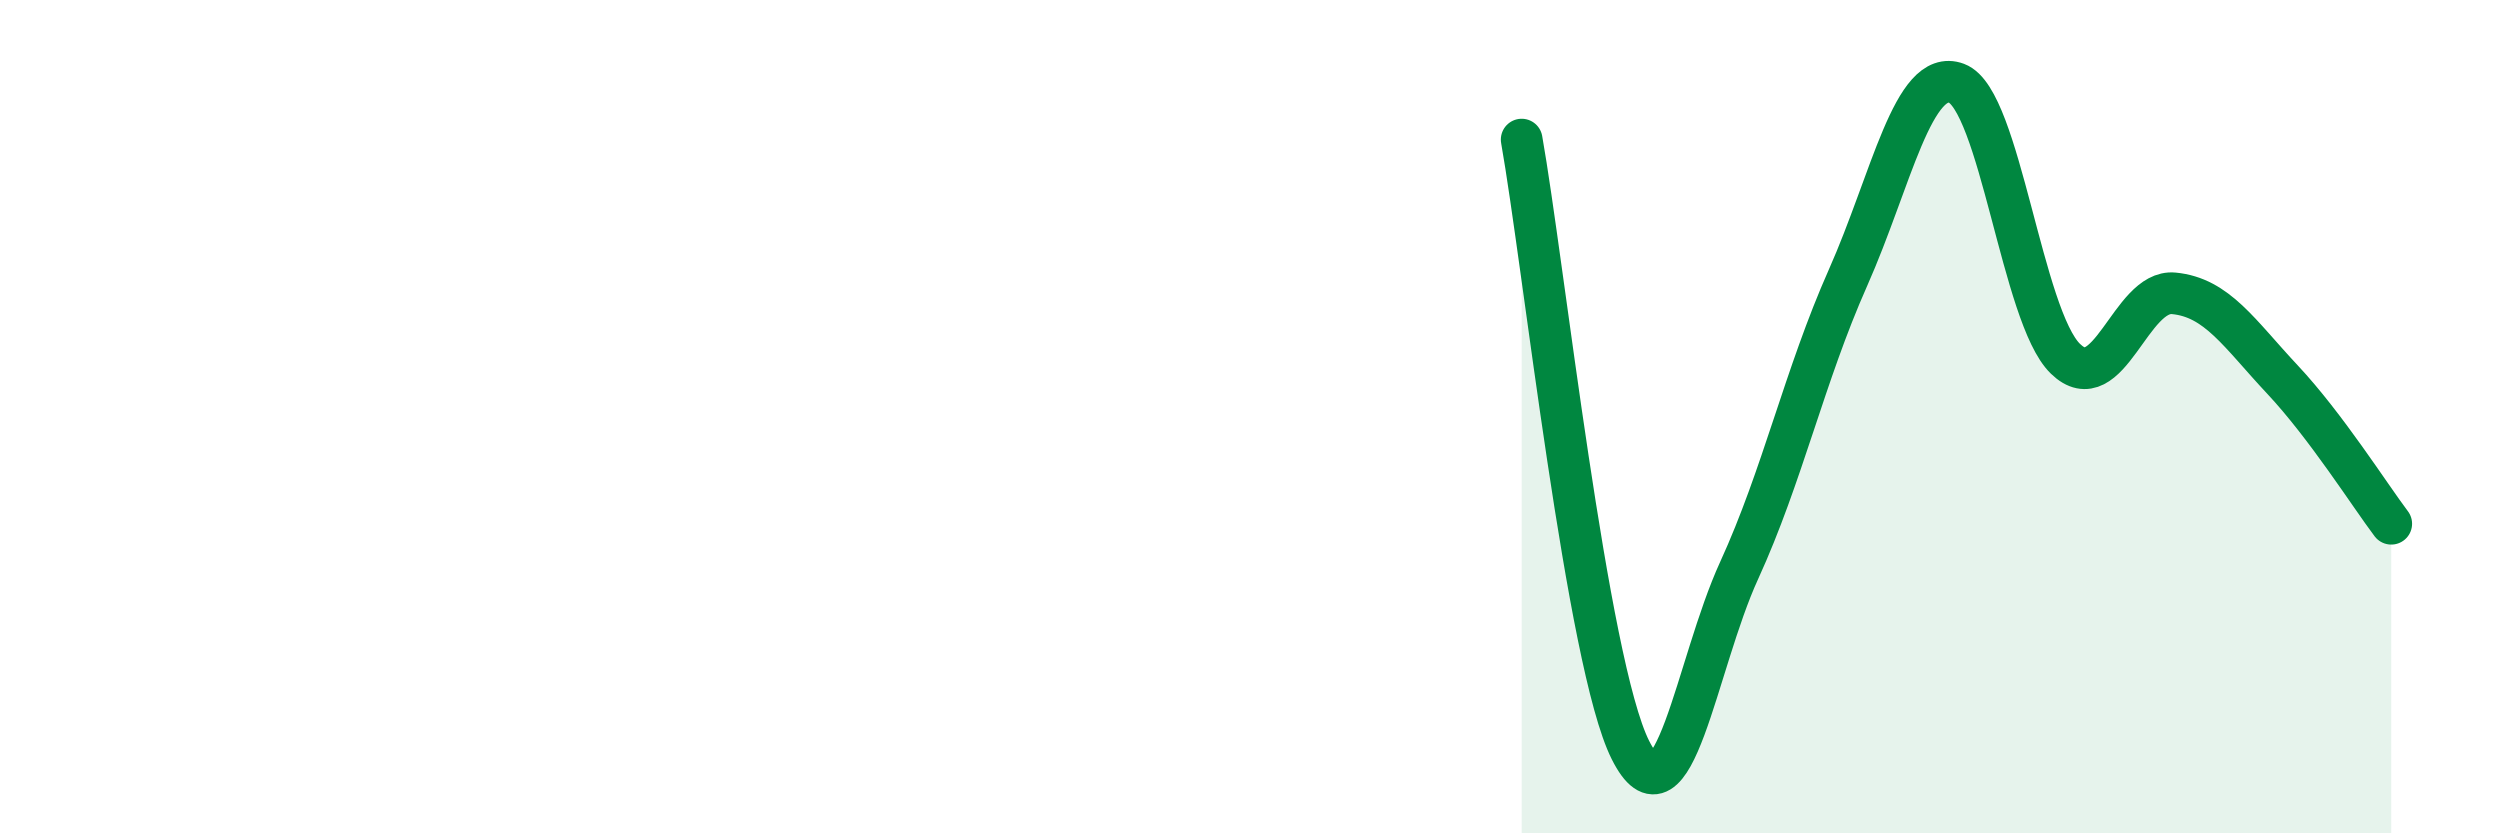
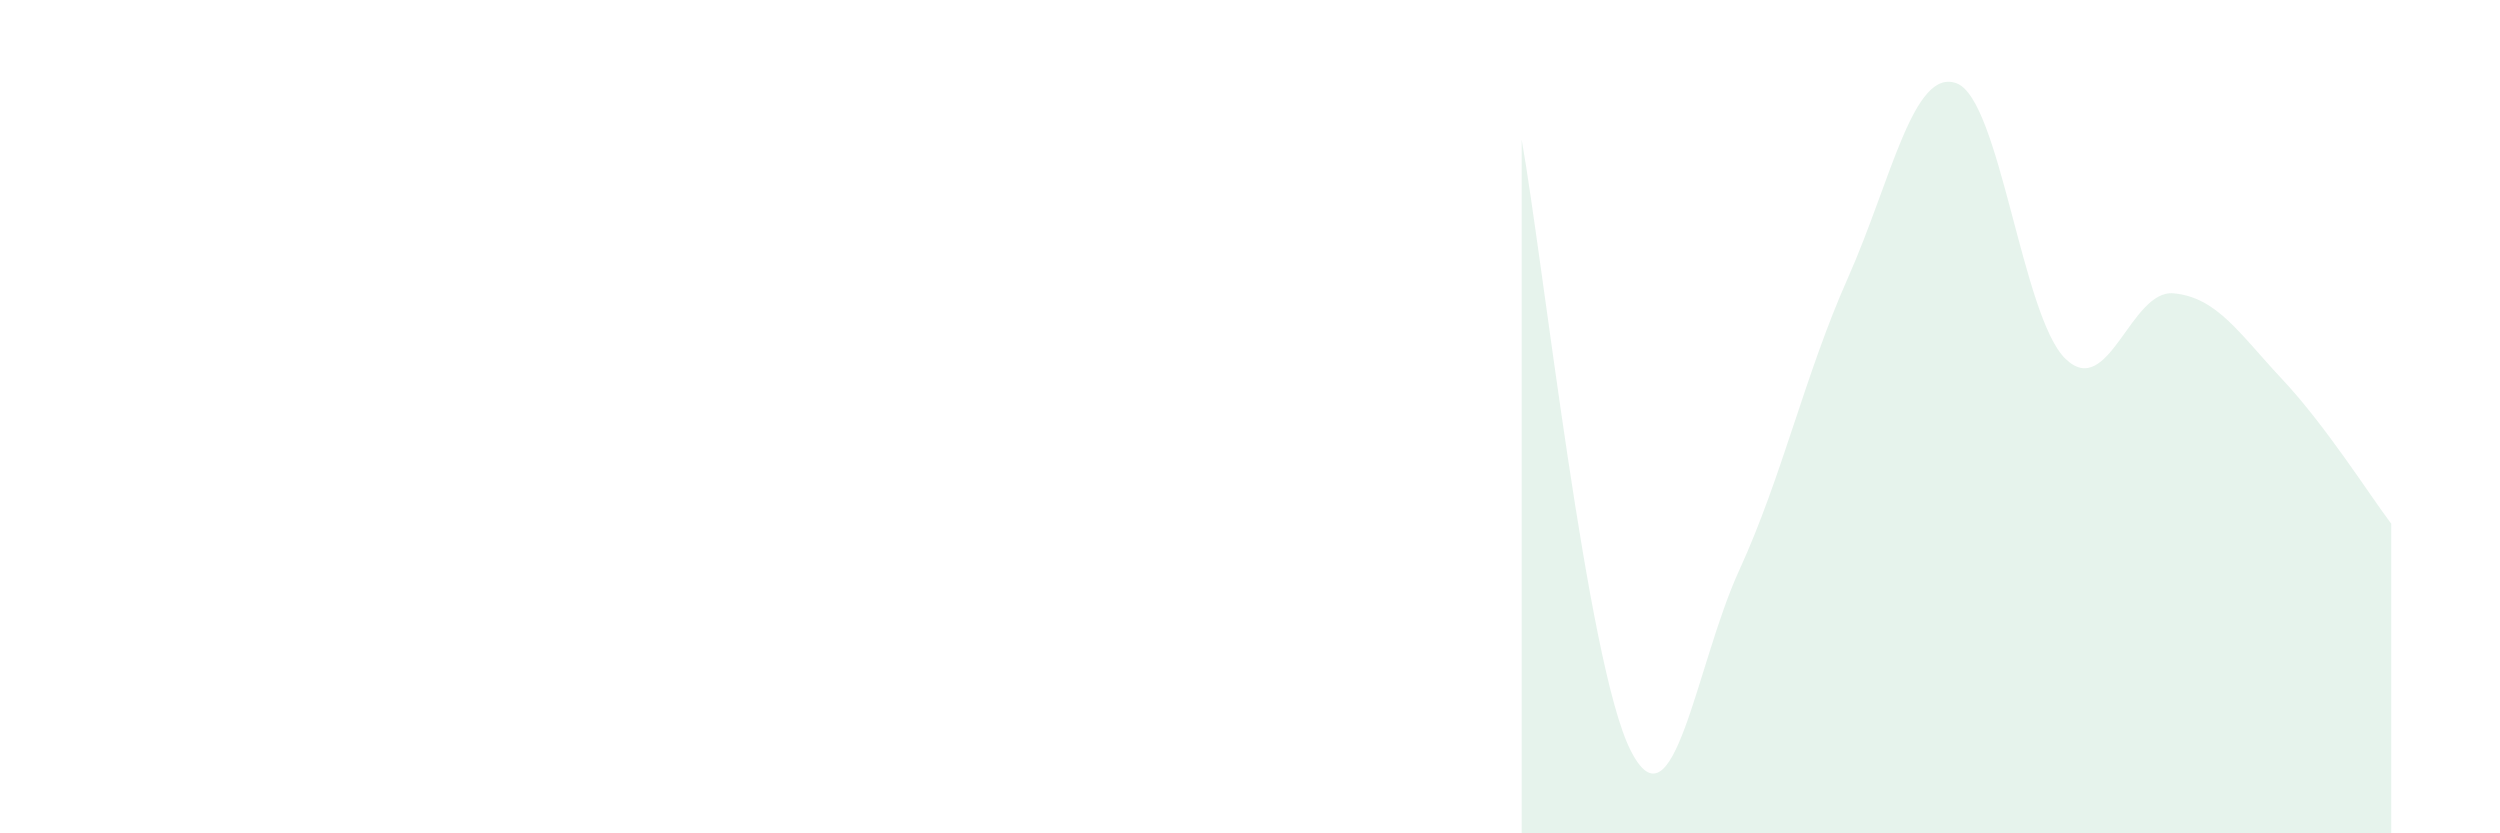
<svg xmlns="http://www.w3.org/2000/svg" width="60" height="20" viewBox="0 0 60 20">
  <path d="M 36.52,3.35 C 37.04,6.28 38.09,15.93 39.13,18 C 40.17,20.07 40.7,15.96 41.74,13.69 C 42.78,11.42 43.31,9.01 44.35,6.67 C 45.39,4.33 45.92,1.61 46.96,2 C 48,2.39 48.53,7.6 49.57,8.61 C 50.61,9.62 51.13,6.94 52.17,7.04 C 53.21,7.14 53.74,8 54.78,9.11 C 55.82,10.22 56.87,11.88 57.39,12.57L57.39 20L36.52 20Z" fill="#008740" opacity="0.1" stroke-linecap="round" stroke-linejoin="round" />
-   <path d="M 36.52,3.35 C 37.04,6.28 38.09,15.93 39.13,18 C 40.17,20.07 40.7,15.96 41.74,13.69 C 42.78,11.42 43.31,9.01 44.35,6.67 C 45.39,4.33 45.92,1.61 46.96,2 C 48,2.39 48.53,7.6 49.57,8.61 C 50.61,9.62 51.13,6.94 52.17,7.04 C 53.21,7.14 53.74,8 54.78,9.11 C 55.82,10.22 56.87,11.88 57.39,12.57" stroke="#008740" stroke-width="1" fill="none" stroke-linecap="round" stroke-linejoin="round" />
</svg>